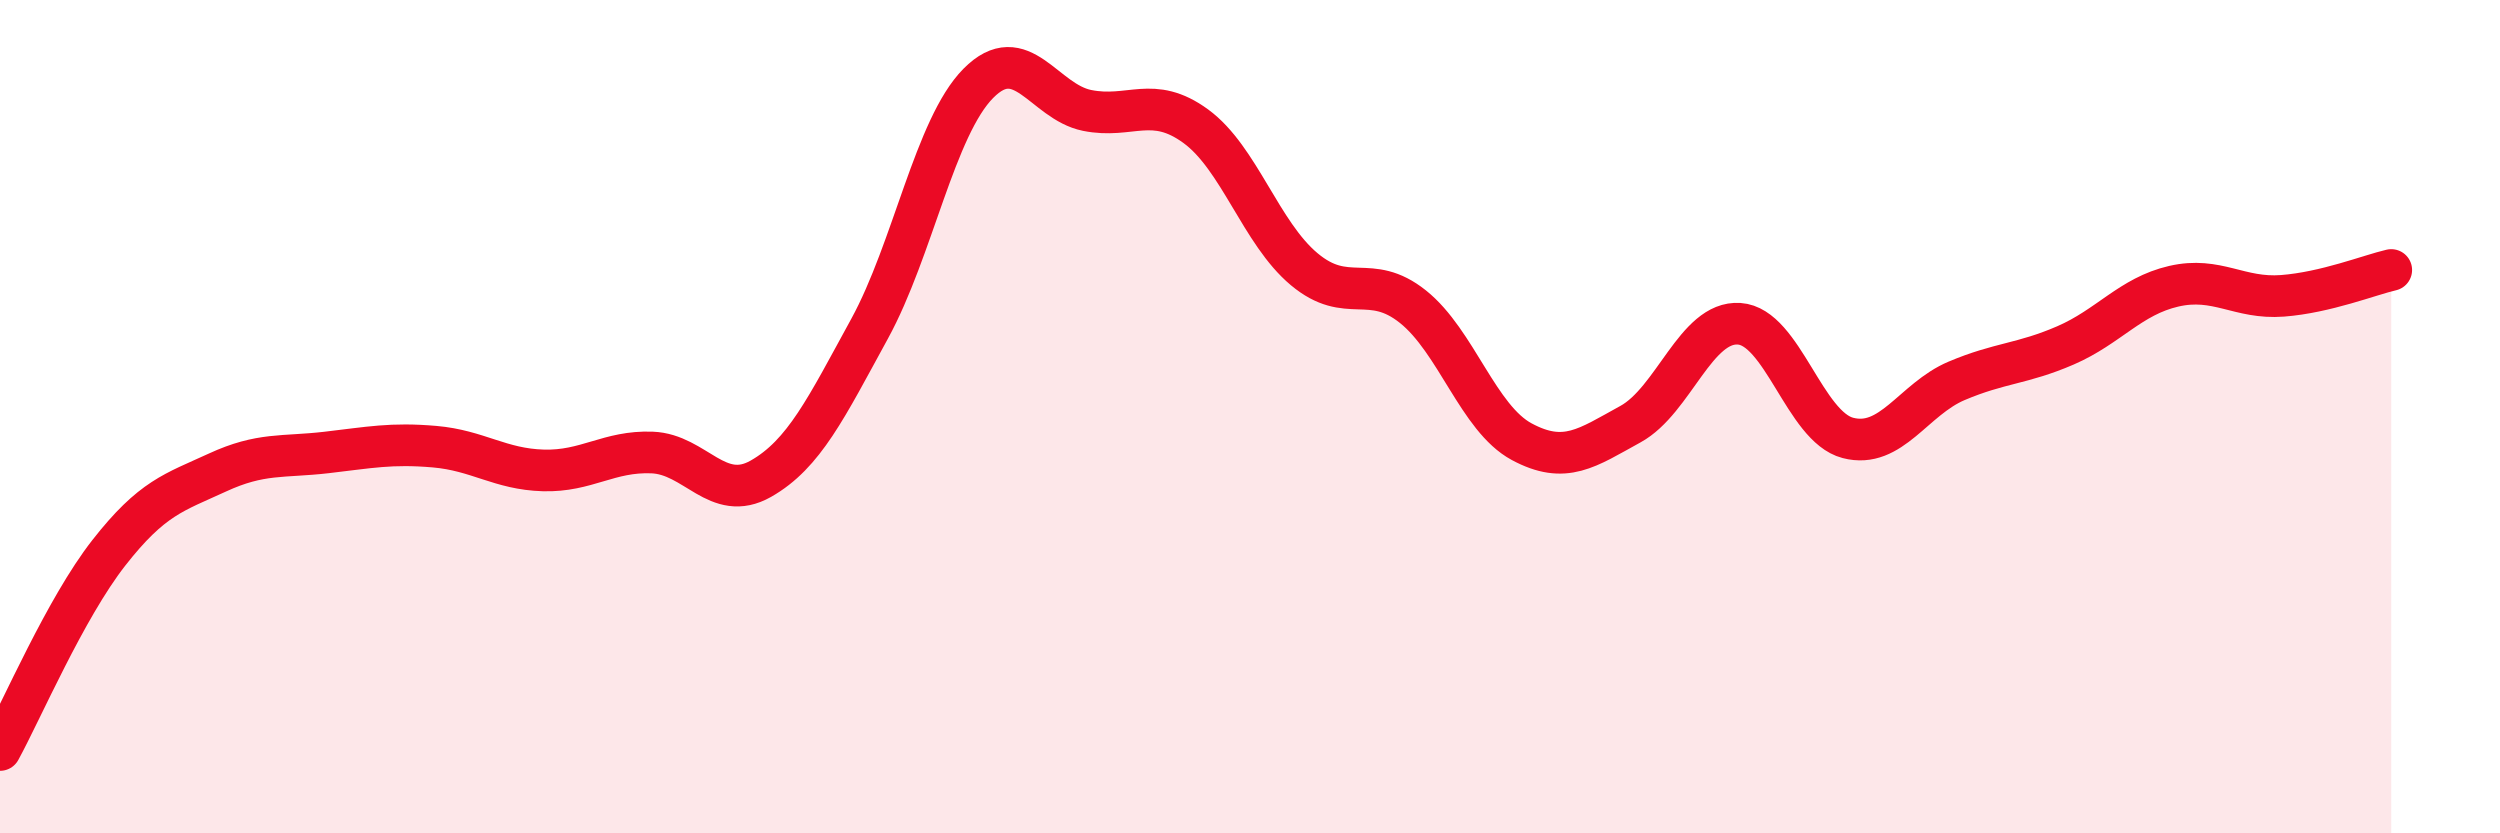
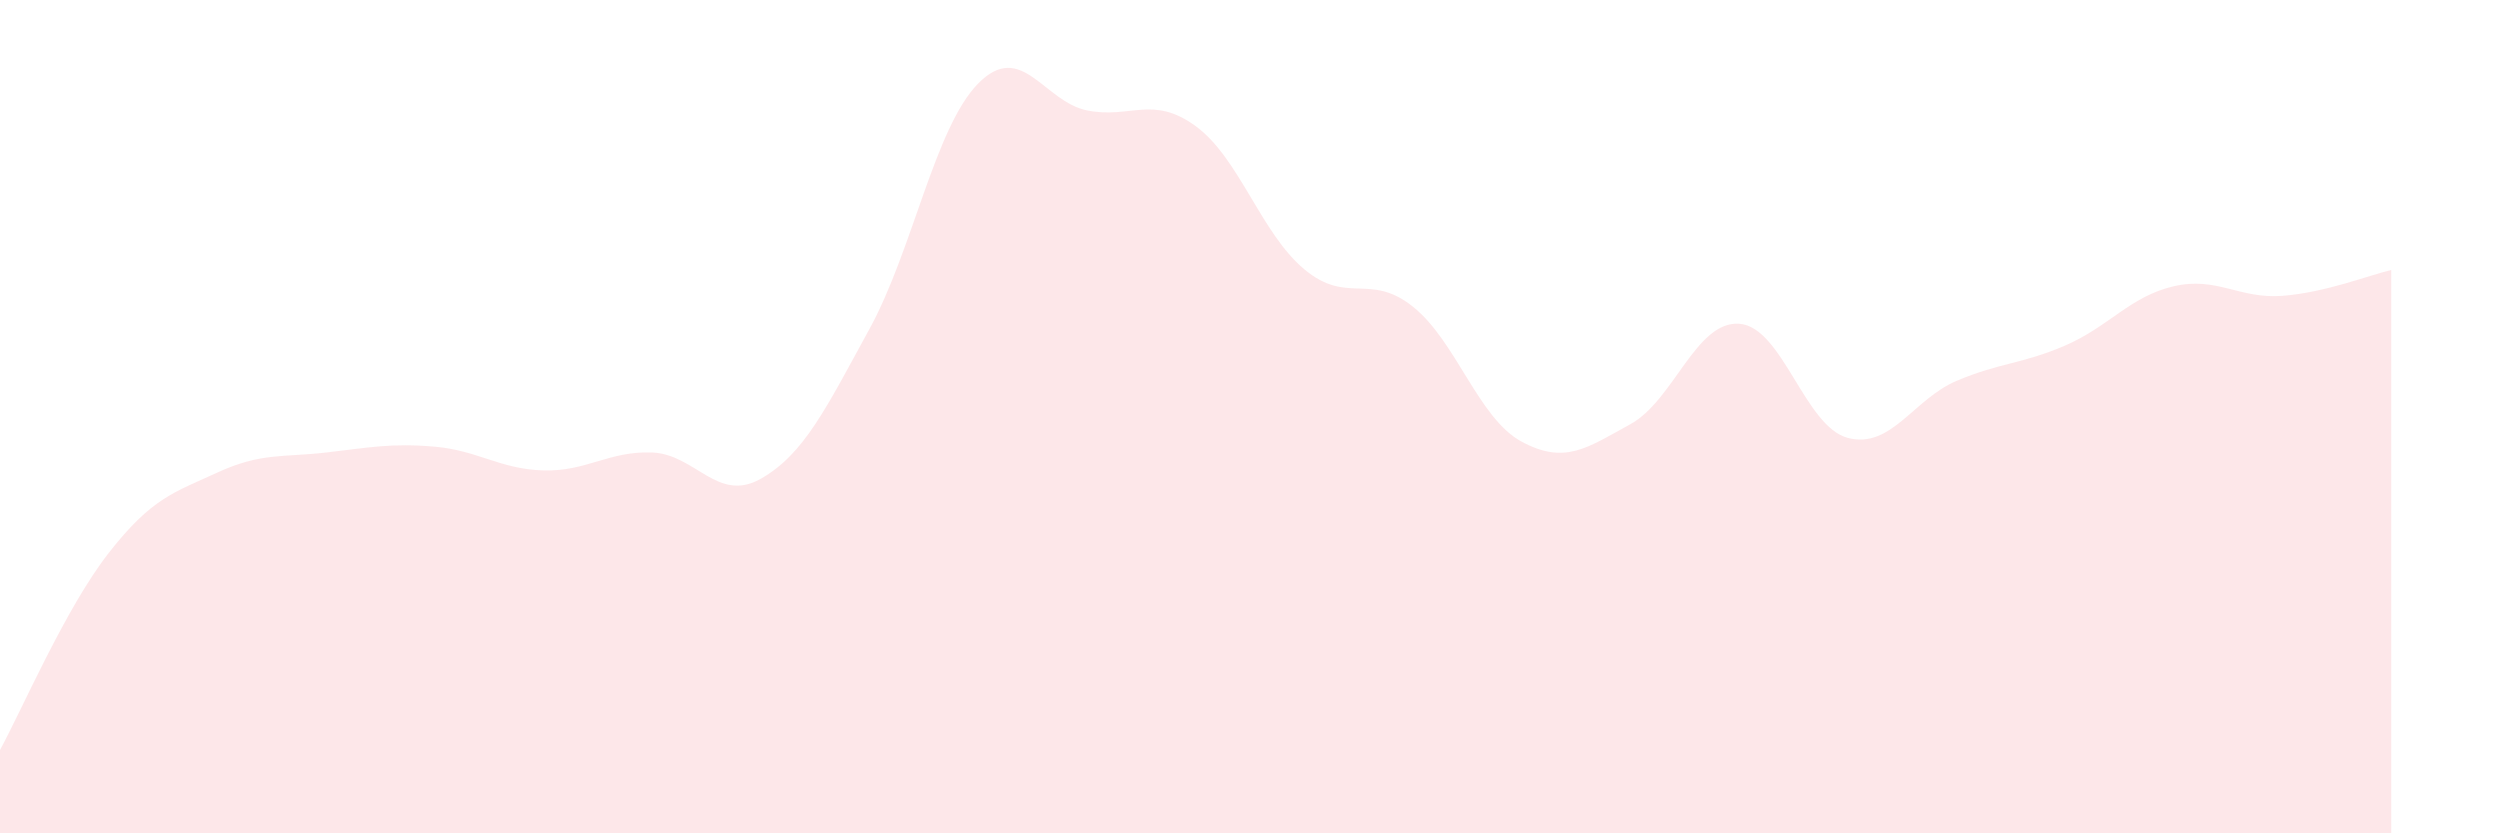
<svg xmlns="http://www.w3.org/2000/svg" width="60" height="20" viewBox="0 0 60 20">
  <path d="M 0,18 C 0.52,17.05 1.57,14.6 2.61,13.27 C 3.65,11.94 4.18,11.82 5.22,11.34 C 6.26,10.86 6.79,10.98 7.83,10.86 C 8.87,10.74 9.39,10.63 10.43,10.72 C 11.47,10.81 12,11.26 13.04,11.29 C 14.08,11.32 14.61,10.82 15.65,10.86 C 16.69,10.9 17.22,12.08 18.26,11.49 C 19.3,10.9 19.83,9.79 20.87,7.89 C 21.91,5.99 22.44,3.05 23.48,2 C 24.52,0.95 25.05,2.44 26.09,2.65 C 27.13,2.86 27.66,2.27 28.7,3.03 C 29.74,3.79 30.26,5.59 31.3,6.46 C 32.34,7.33 32.87,6.53 33.91,7.36 C 34.95,8.19 35.48,10.04 36.52,10.6 C 37.56,11.16 38.09,10.75 39.13,10.18 C 40.17,9.61 40.7,7.7 41.74,7.77 C 42.78,7.84 43.31,10.24 44.35,10.51 C 45.39,10.78 45.92,9.58 46.96,9.14 C 48,8.7 48.53,8.74 49.57,8.29 C 50.61,7.84 51.13,7.11 52.17,6.87 C 53.21,6.63 53.74,7.18 54.78,7.1 C 55.82,7.02 56.87,6.6 57.39,6.48L57.39 20L0 20Z" fill="#EB0A25" opacity="0.1" stroke-linecap="round" stroke-linejoin="round" />
-   <path d="M 0,18 C 0.52,17.05 1.57,14.6 2.61,13.27 C 3.65,11.94 4.18,11.82 5.22,11.34 C 6.26,10.86 6.79,10.98 7.83,10.86 C 8.87,10.74 9.39,10.63 10.43,10.72 C 11.47,10.81 12,11.26 13.04,11.29 C 14.08,11.32 14.61,10.82 15.65,10.86 C 16.69,10.9 17.22,12.08 18.26,11.49 C 19.3,10.9 19.83,9.79 20.87,7.89 C 21.91,5.99 22.44,3.05 23.48,2 C 24.52,0.95 25.05,2.44 26.09,2.65 C 27.13,2.86 27.66,2.27 28.7,3.03 C 29.74,3.79 30.26,5.59 31.3,6.46 C 32.34,7.33 32.87,6.53 33.91,7.36 C 34.95,8.19 35.48,10.04 36.52,10.6 C 37.56,11.16 38.09,10.75 39.13,10.18 C 40.17,9.61 40.7,7.7 41.74,7.77 C 42.78,7.84 43.31,10.24 44.35,10.51 C 45.39,10.78 45.92,9.58 46.96,9.14 C 48,8.7 48.53,8.74 49.57,8.29 C 50.61,7.84 51.13,7.11 52.17,6.87 C 53.21,6.63 53.74,7.18 54.78,7.1 C 55.82,7.02 56.87,6.6 57.39,6.48" stroke="#EB0A25" stroke-width="1" fill="none" stroke-linecap="round" stroke-linejoin="round" />
</svg>